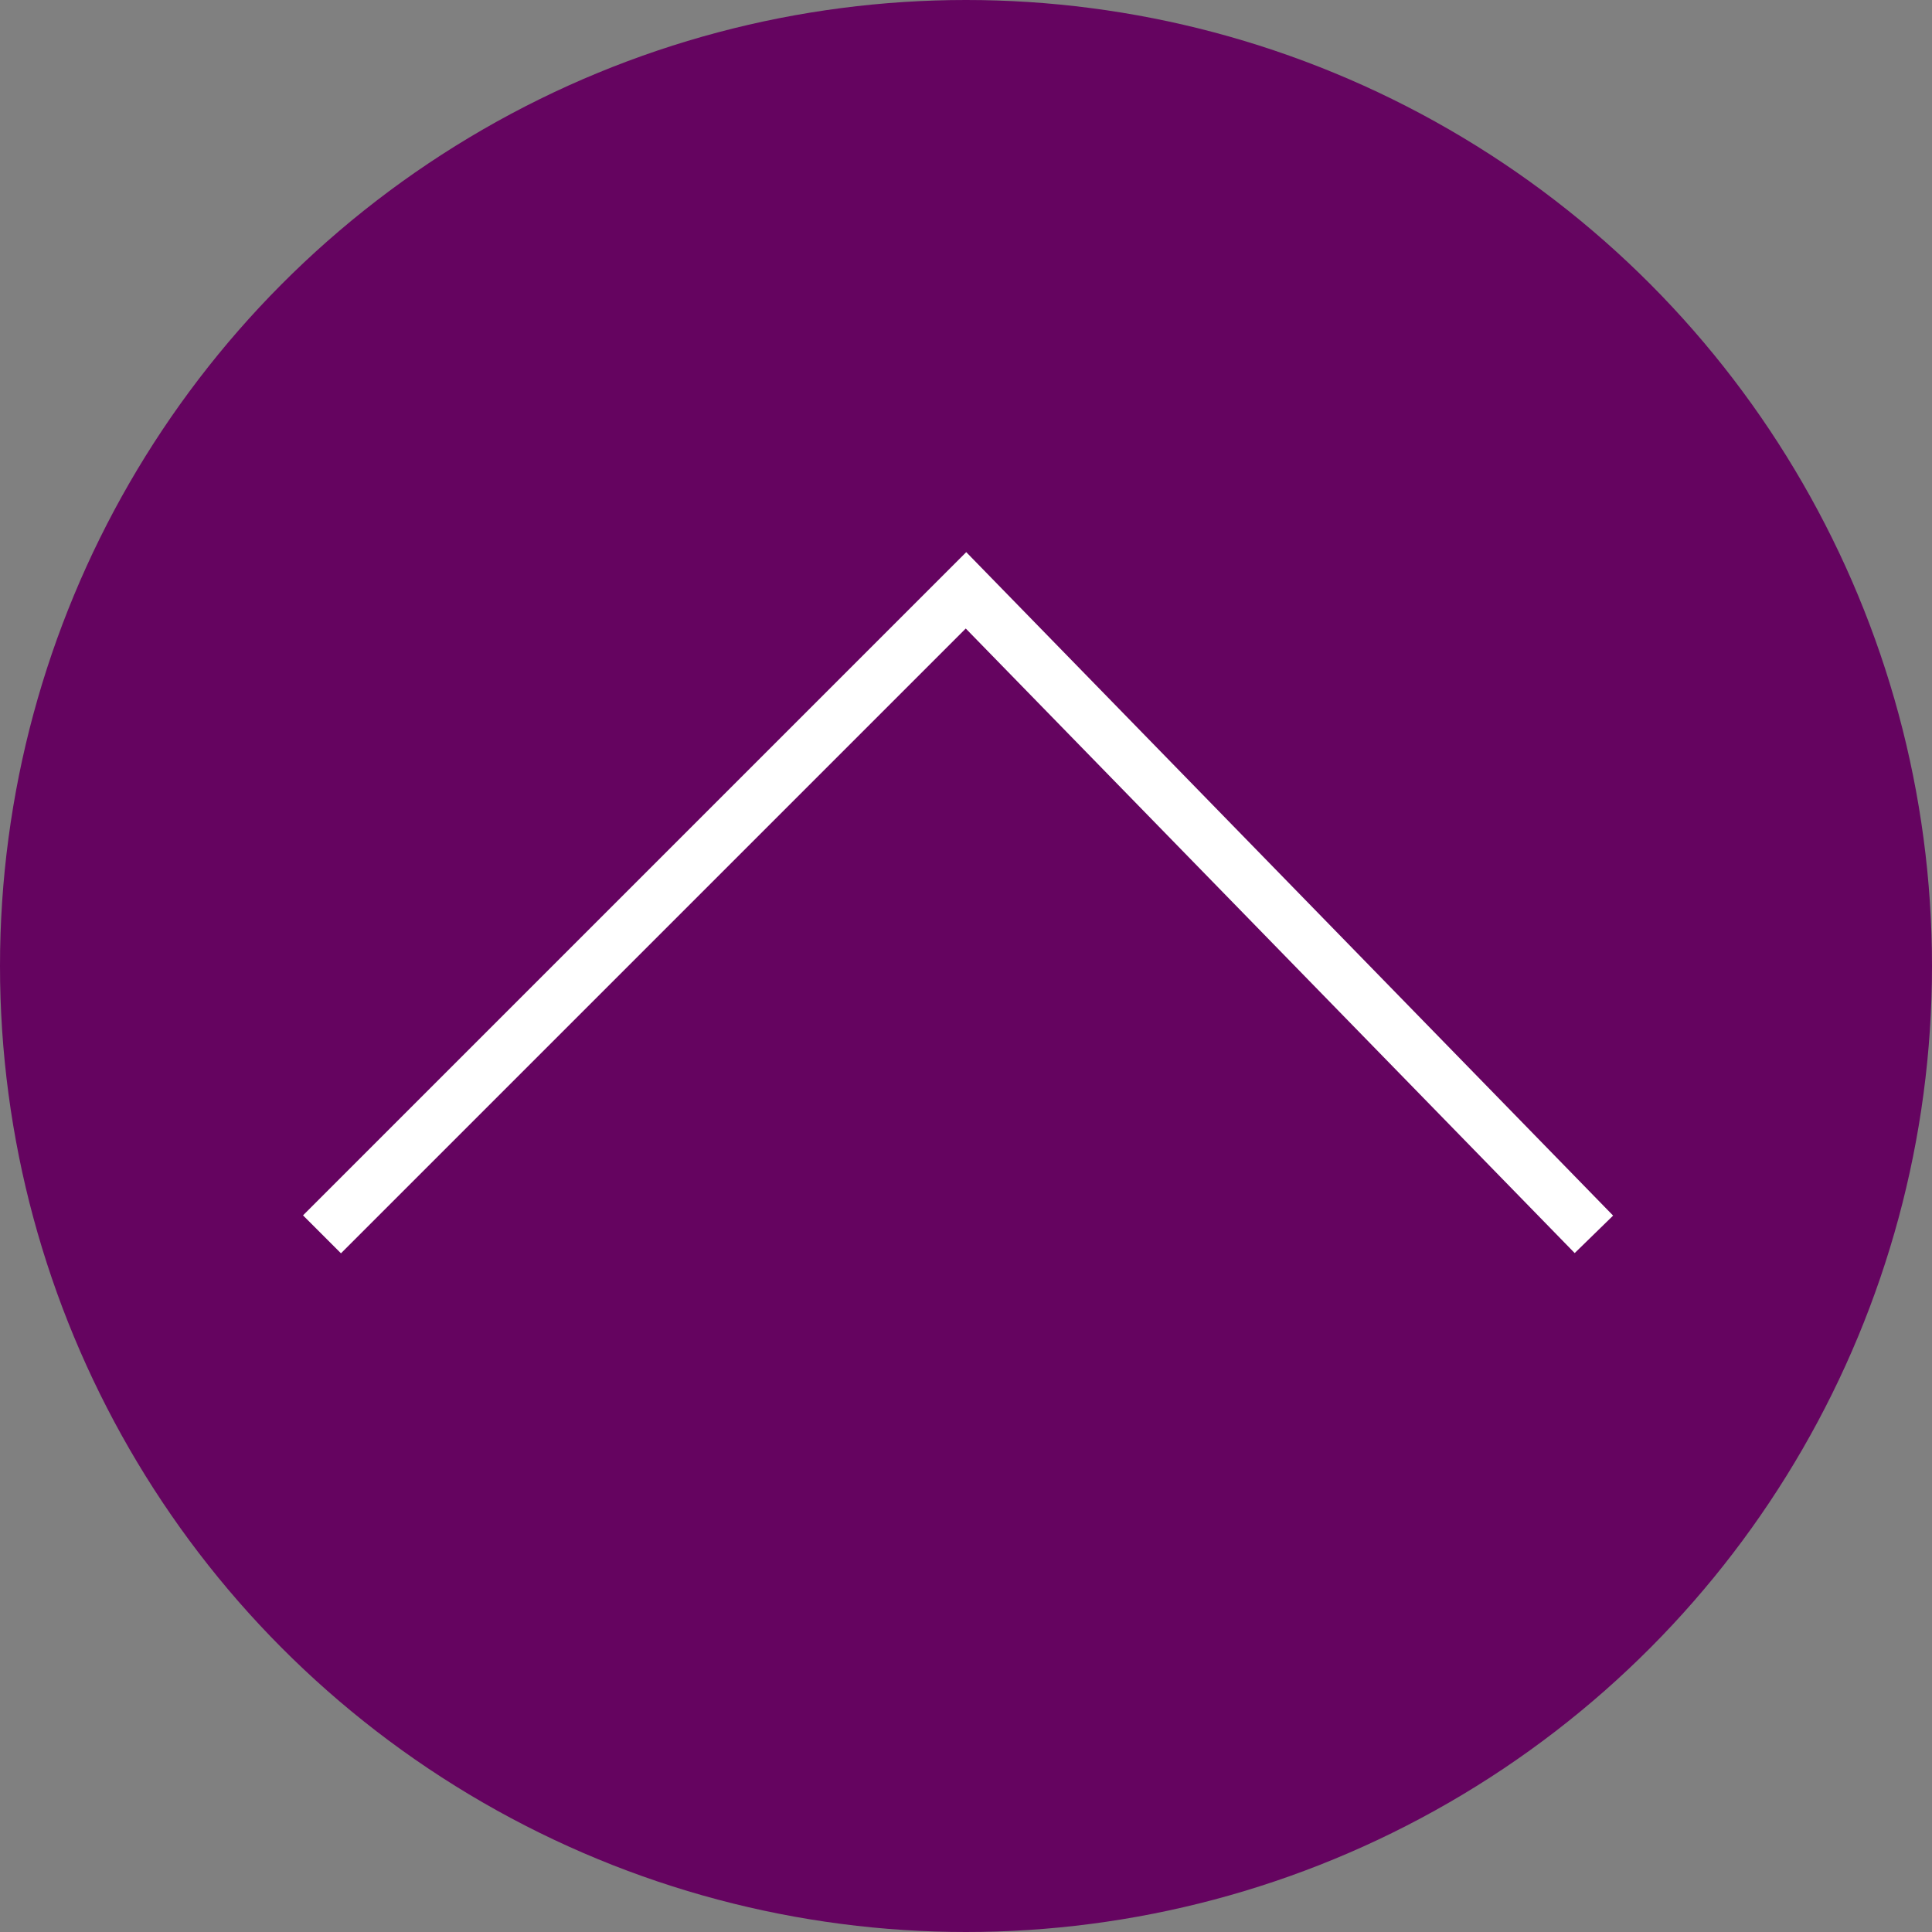
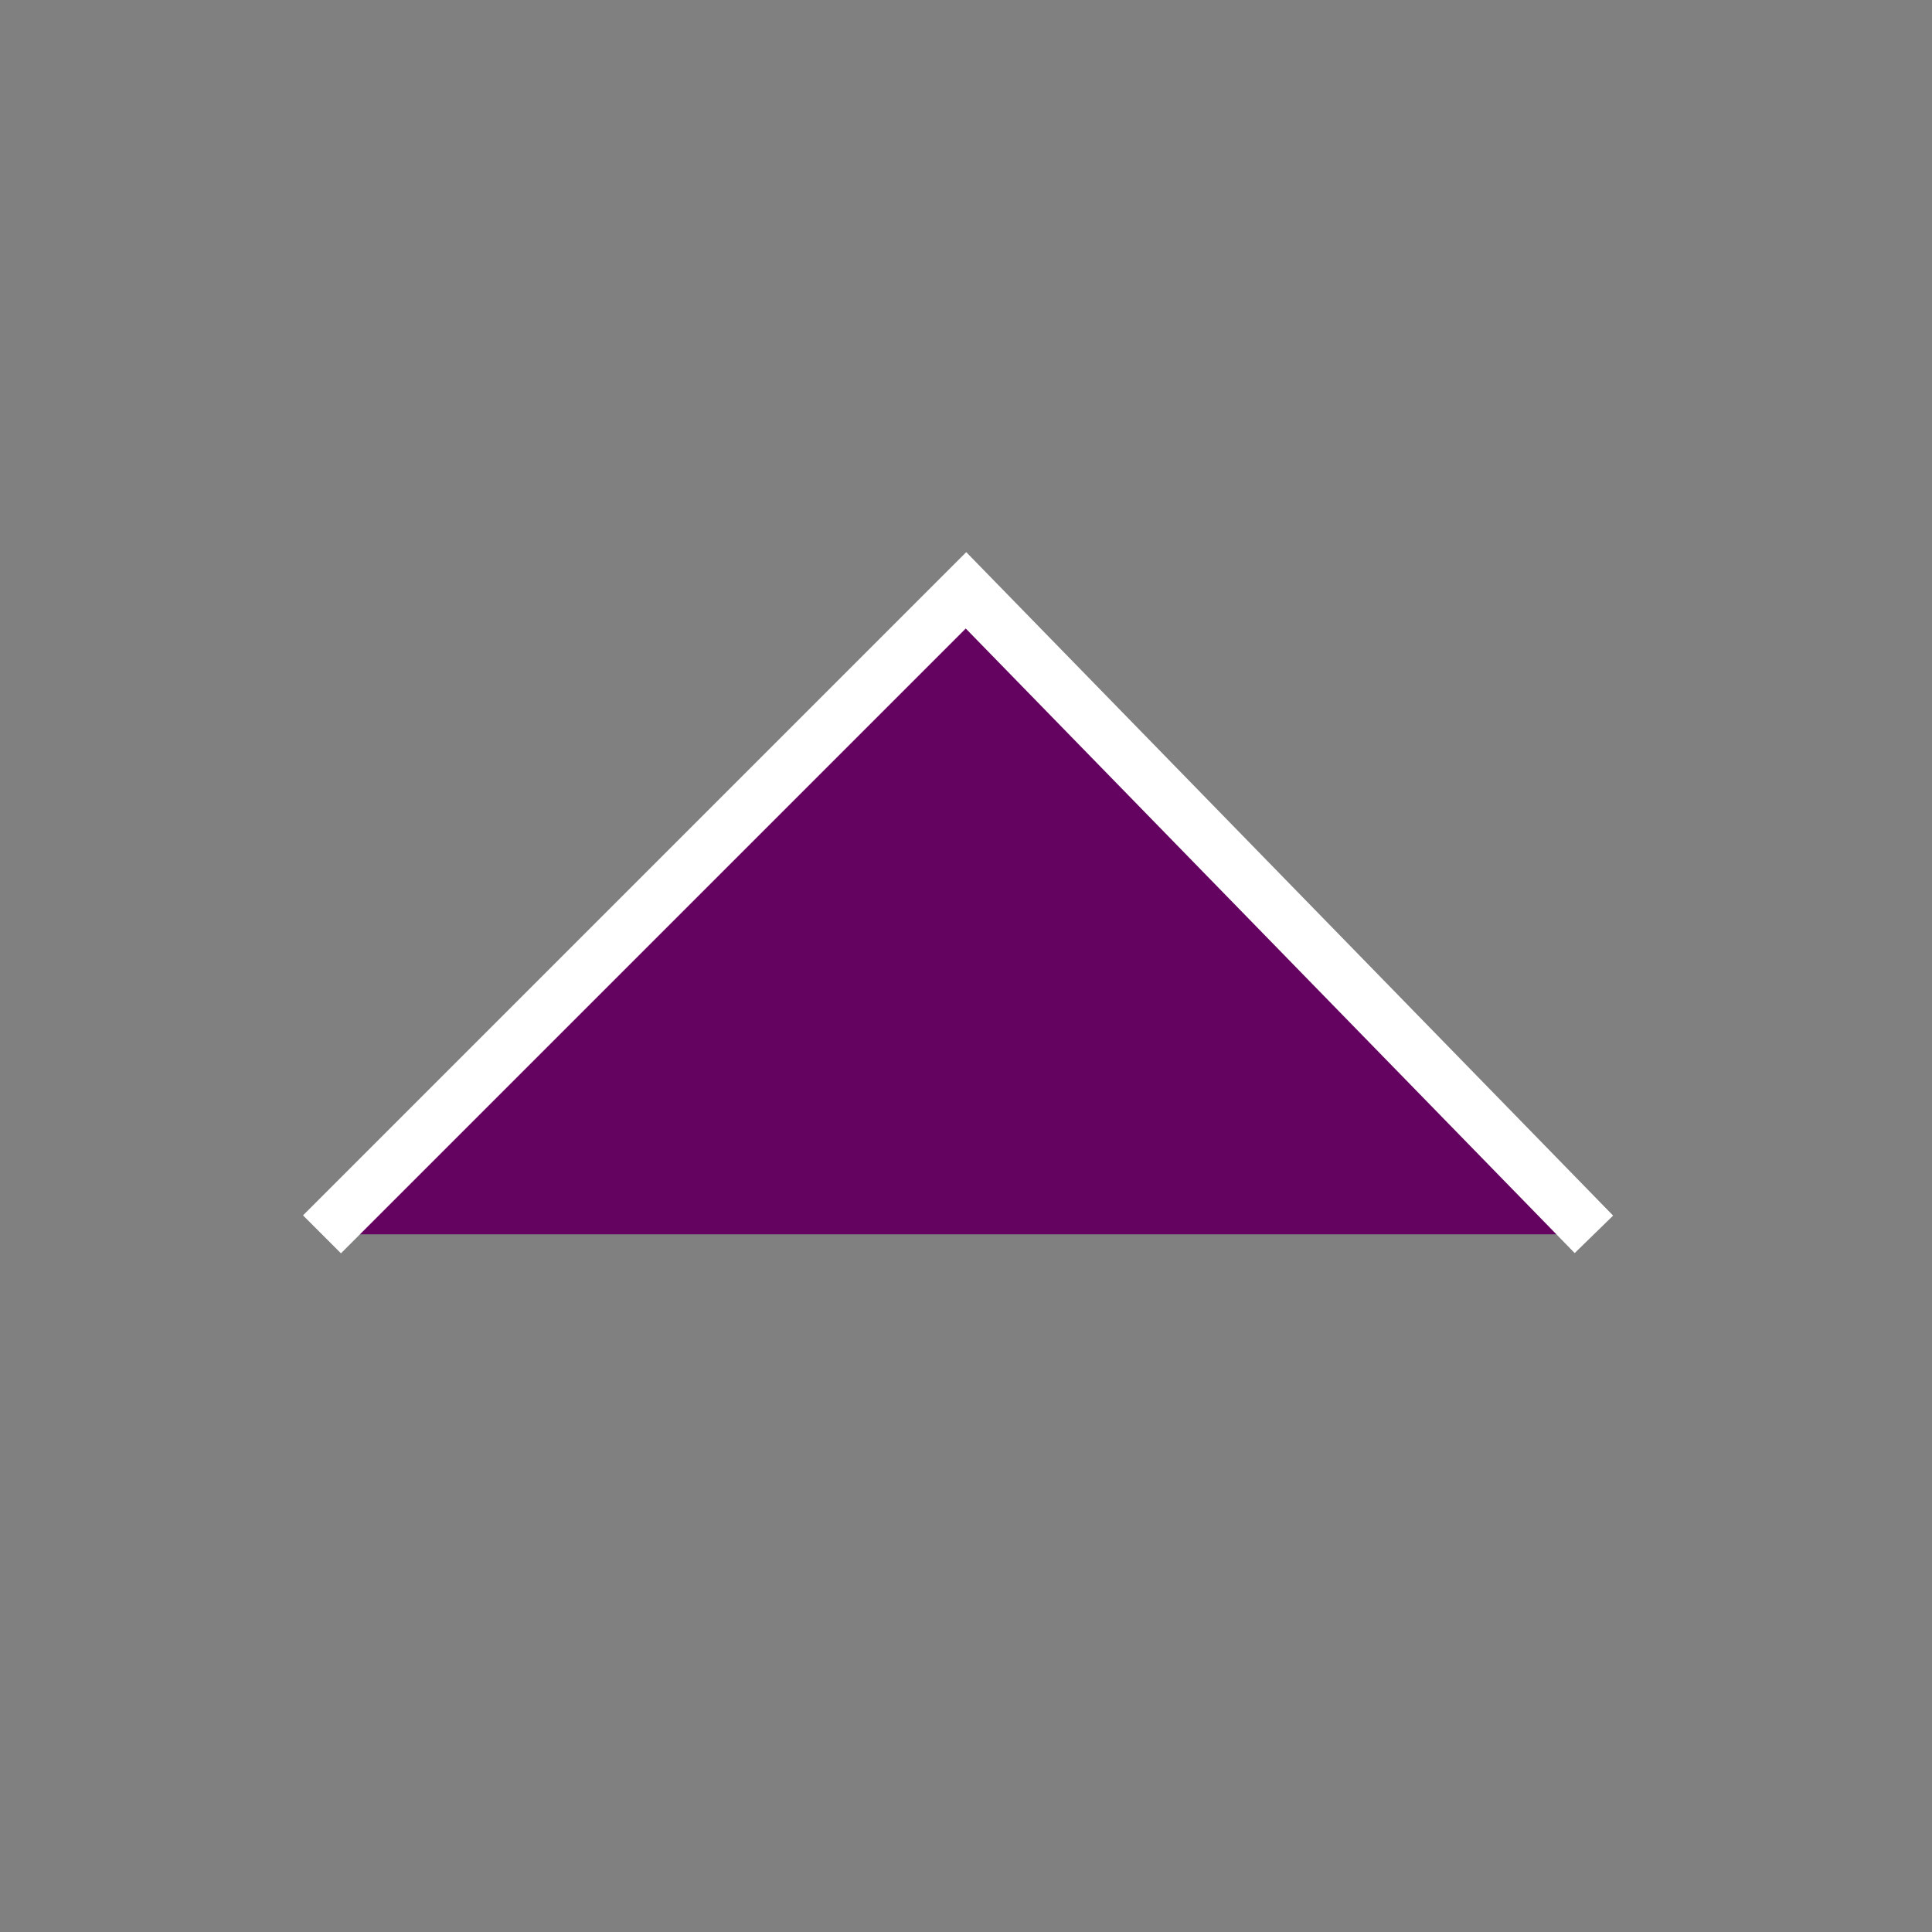
<svg xmlns="http://www.w3.org/2000/svg" id="Layer_2" data-name="Layer 2" viewBox="0 0 36 36">
  <rect x="0" y="0" width="36" height="36" fill="#808080" stroke="none" />
  <defs>
    <style>      .cls-1 {        stroke: #fff;        stroke-miterlimit: 10;      }      .cls-1, .cls-2 {        fill: #650460;      }      .cls-2 {        stroke-width: 0px;      }    </style>
  </defs>
-   <circle class="cls-2" cx="18" cy="18" r="18" />
  <polyline class="cls-1" points="6 23 18 11 29.7 23" />
</svg>